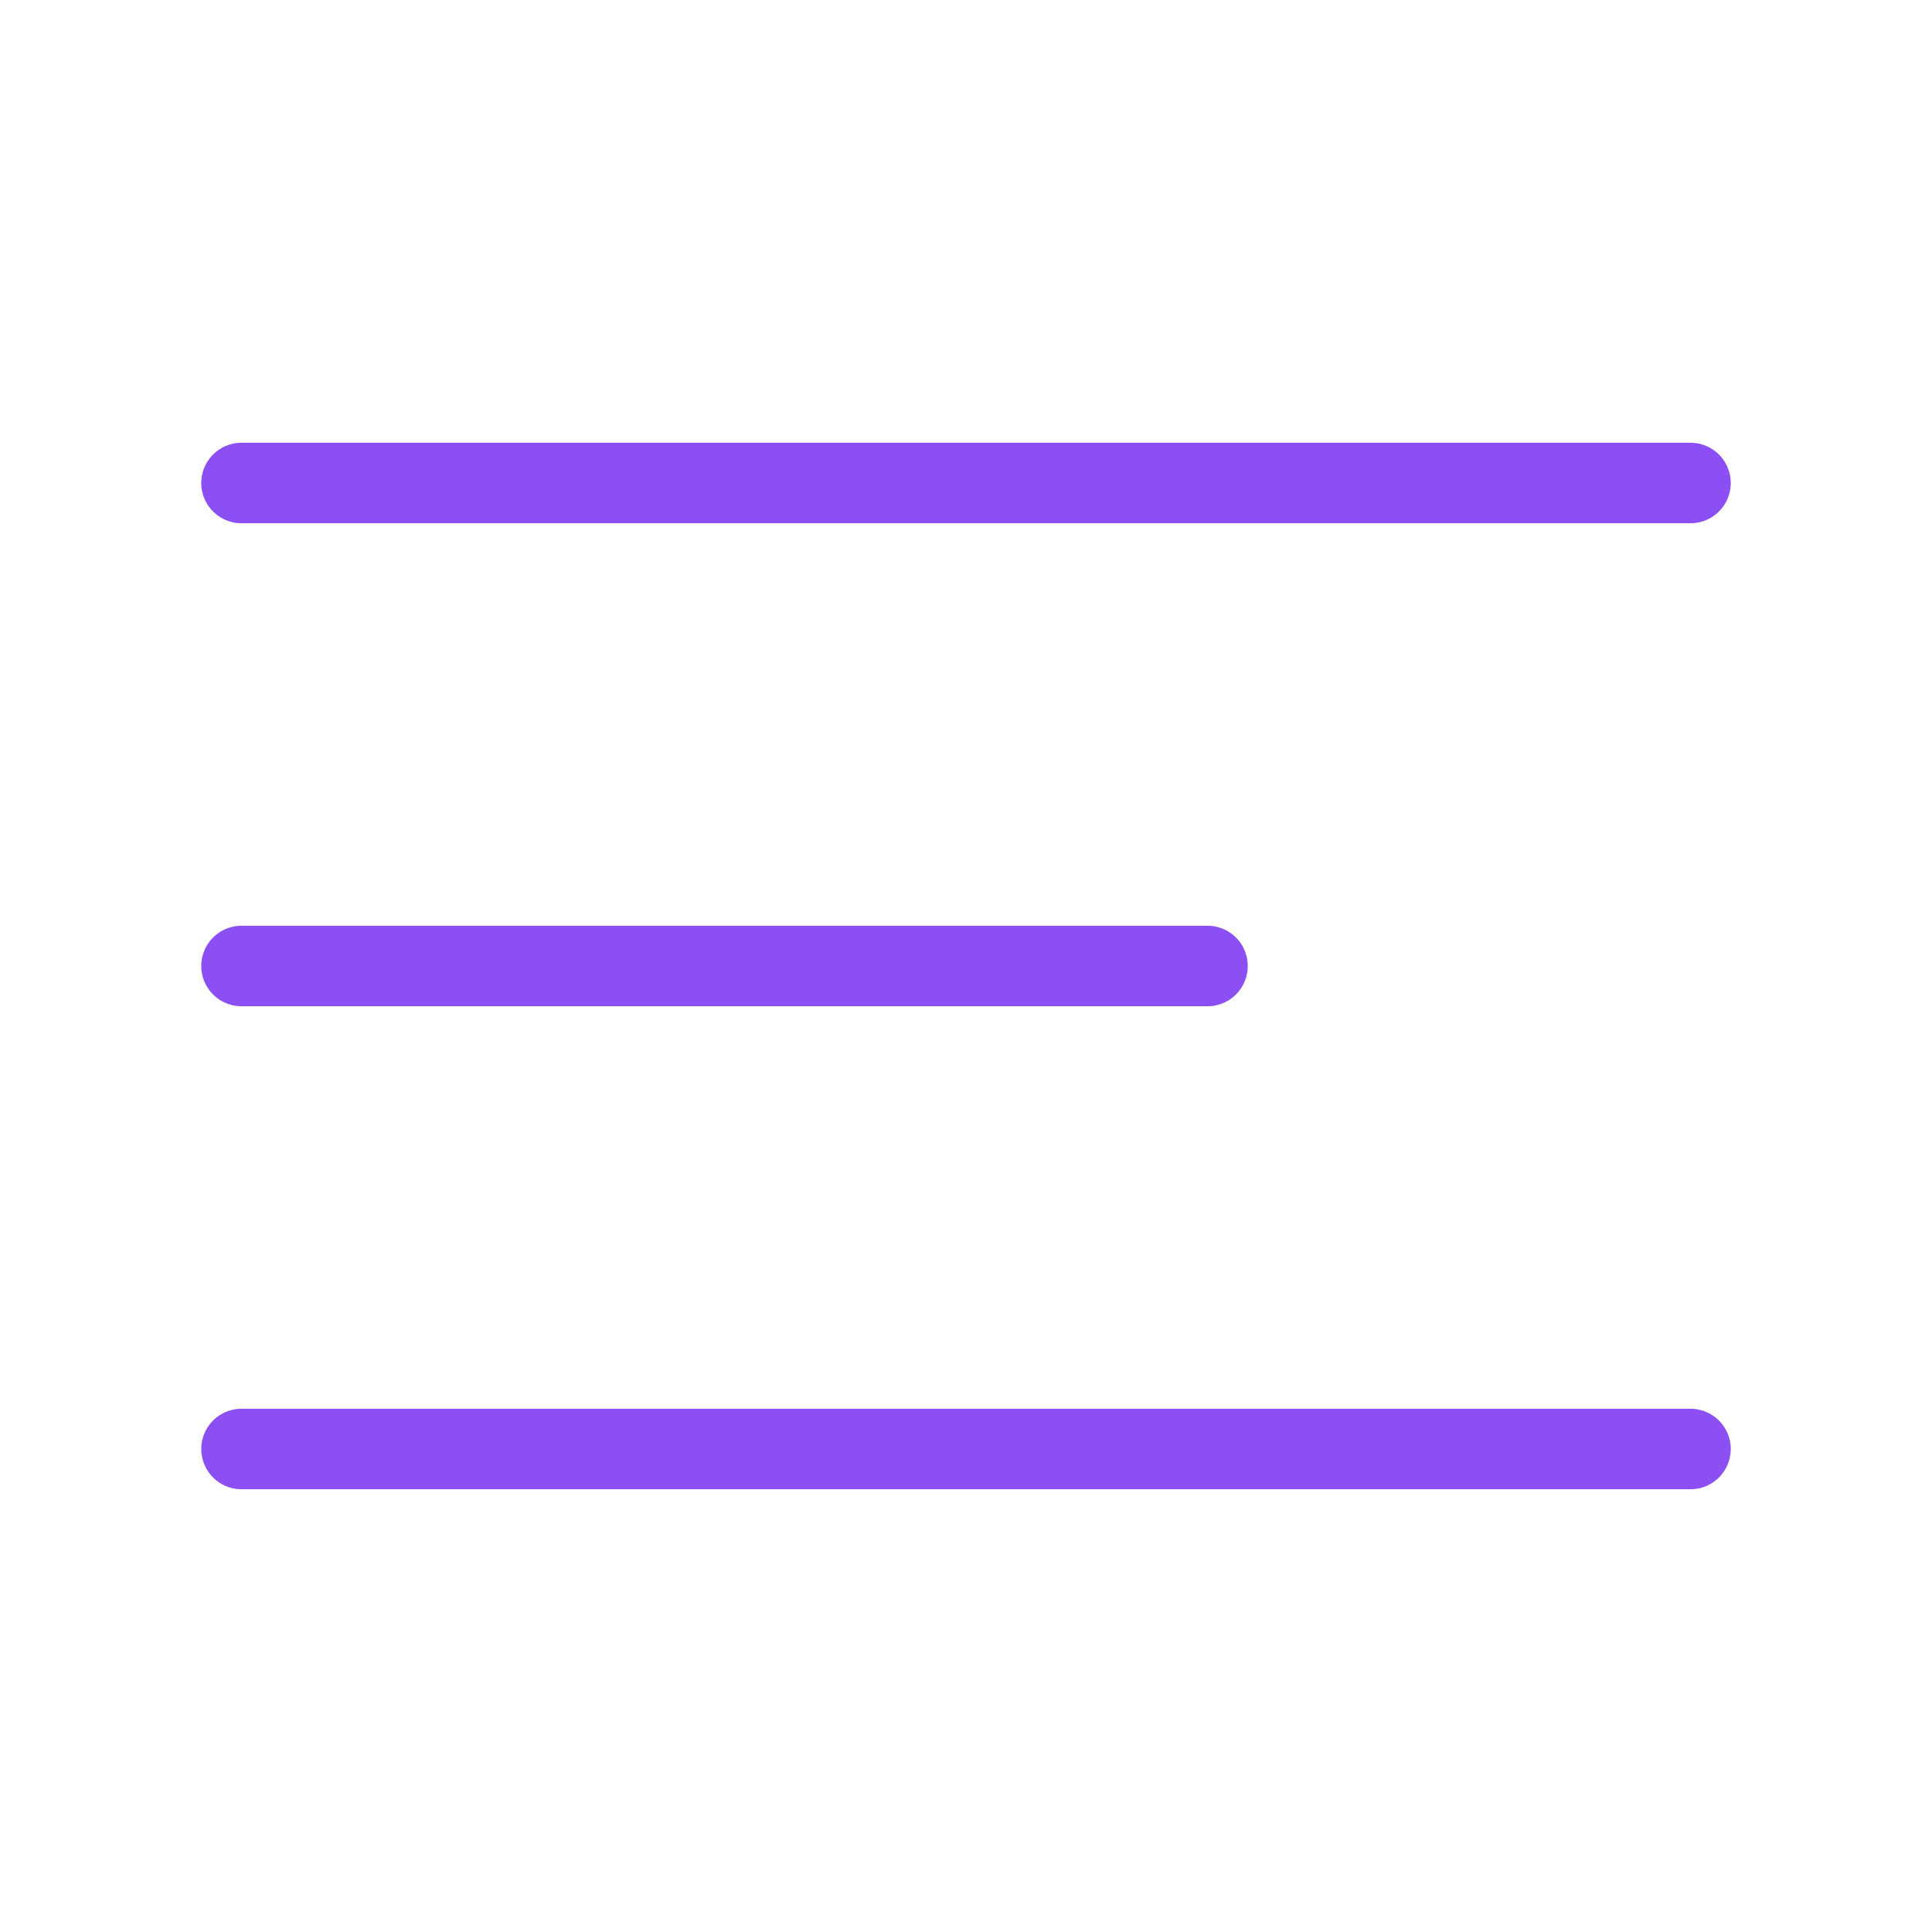
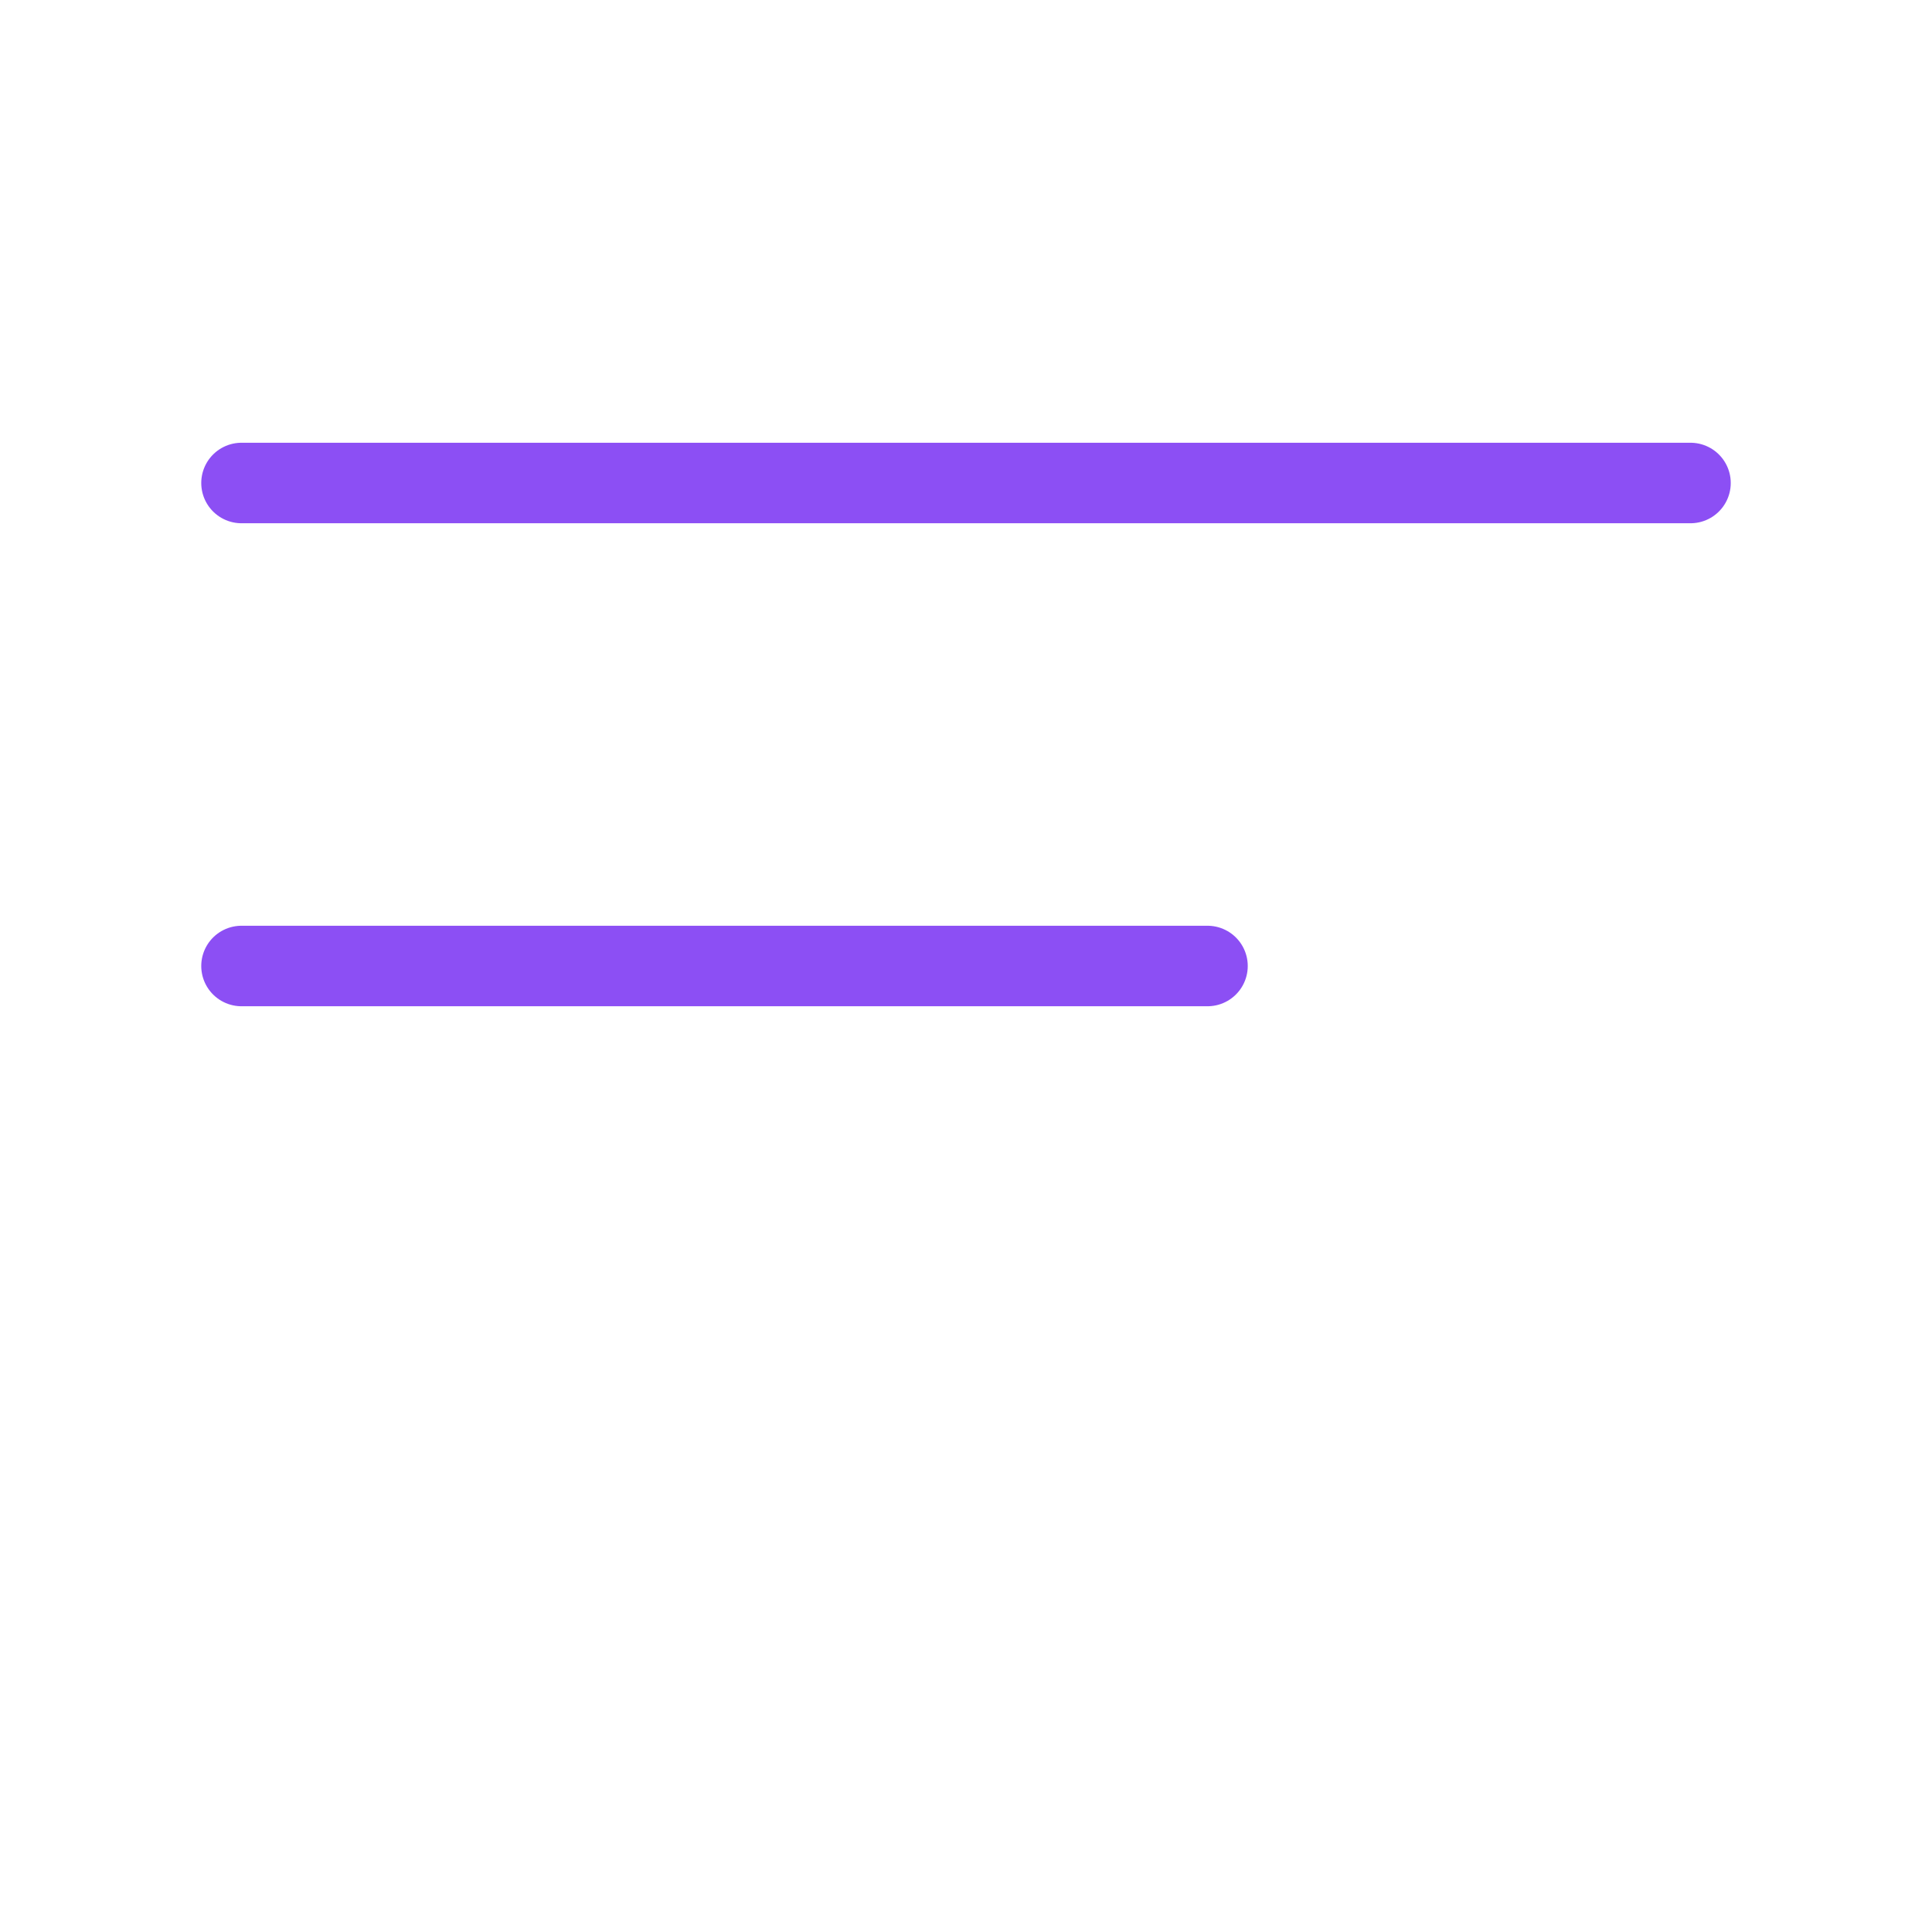
<svg xmlns="http://www.w3.org/2000/svg" width="48" height="48" viewBox="0 0 48 48" fill="none">
-   <path d="M6 24H30M6 12H42M6 36H42" stroke="#8C4FF4" stroke-width="2" stroke-linecap="round" stroke-linejoin="round" />
+   <path d="M6 24H30M6 12H42M6 36" stroke="#8C4FF4" stroke-width="2" stroke-linecap="round" stroke-linejoin="round" />
</svg>